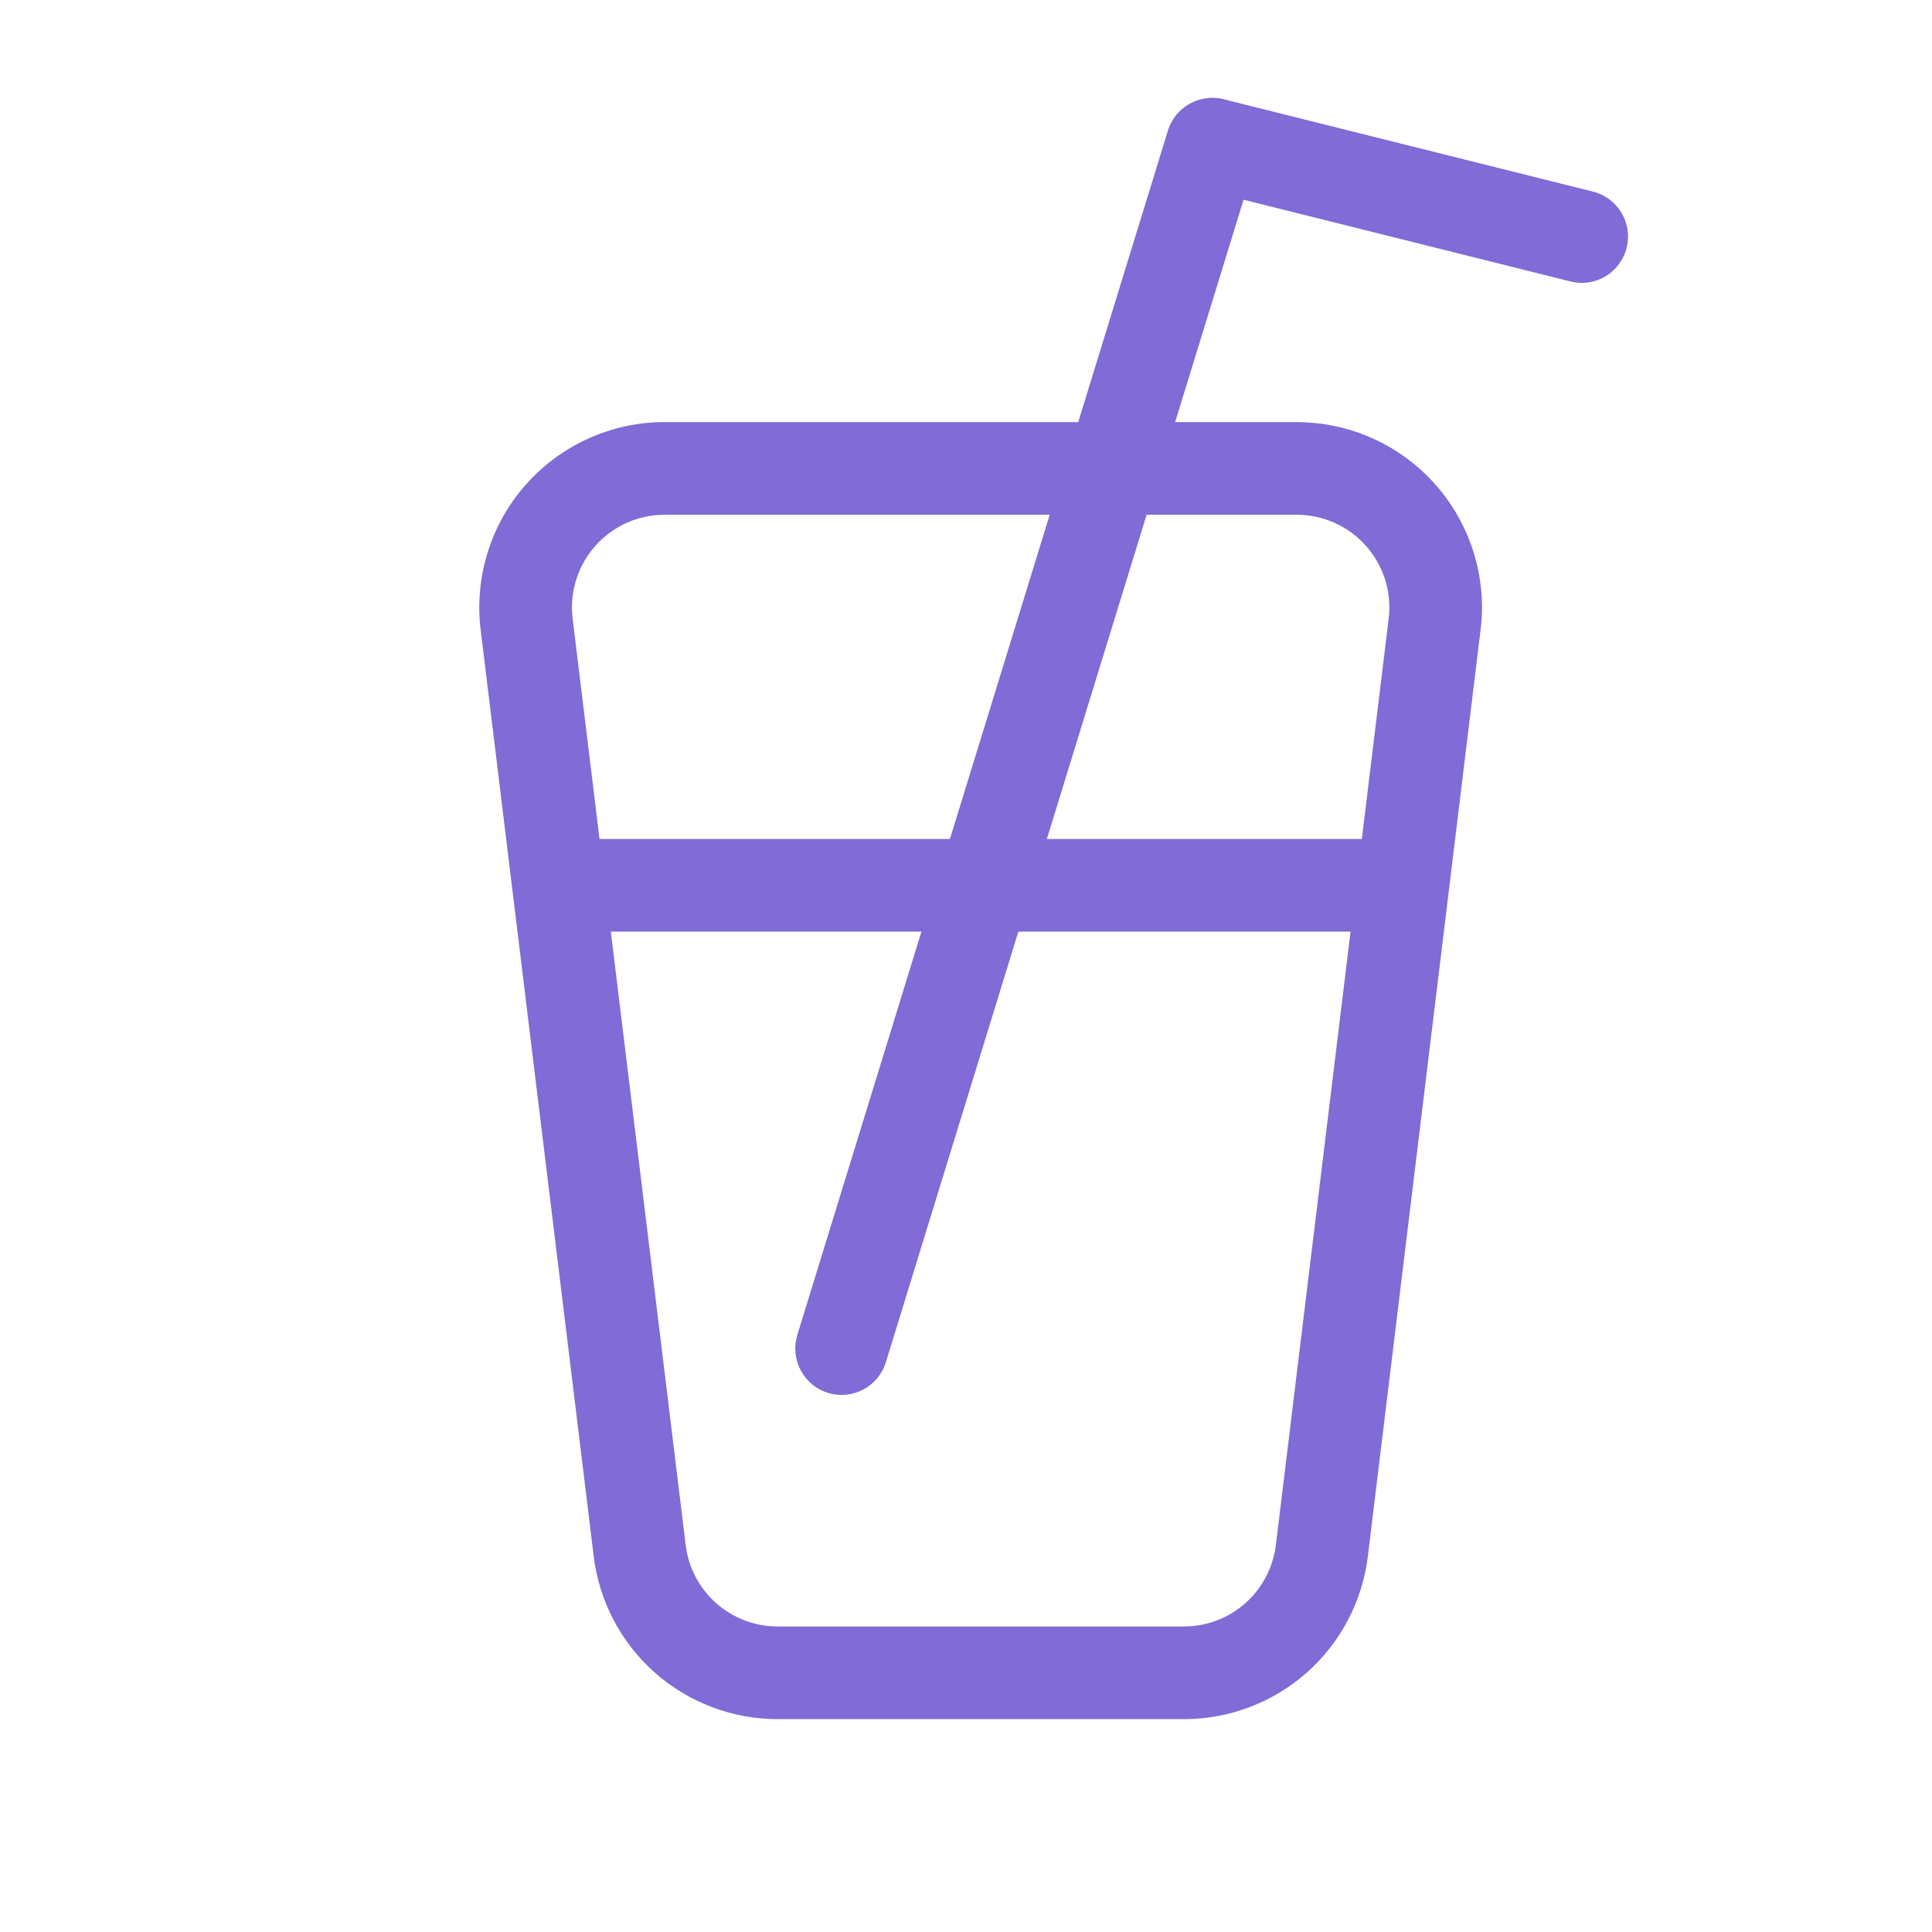
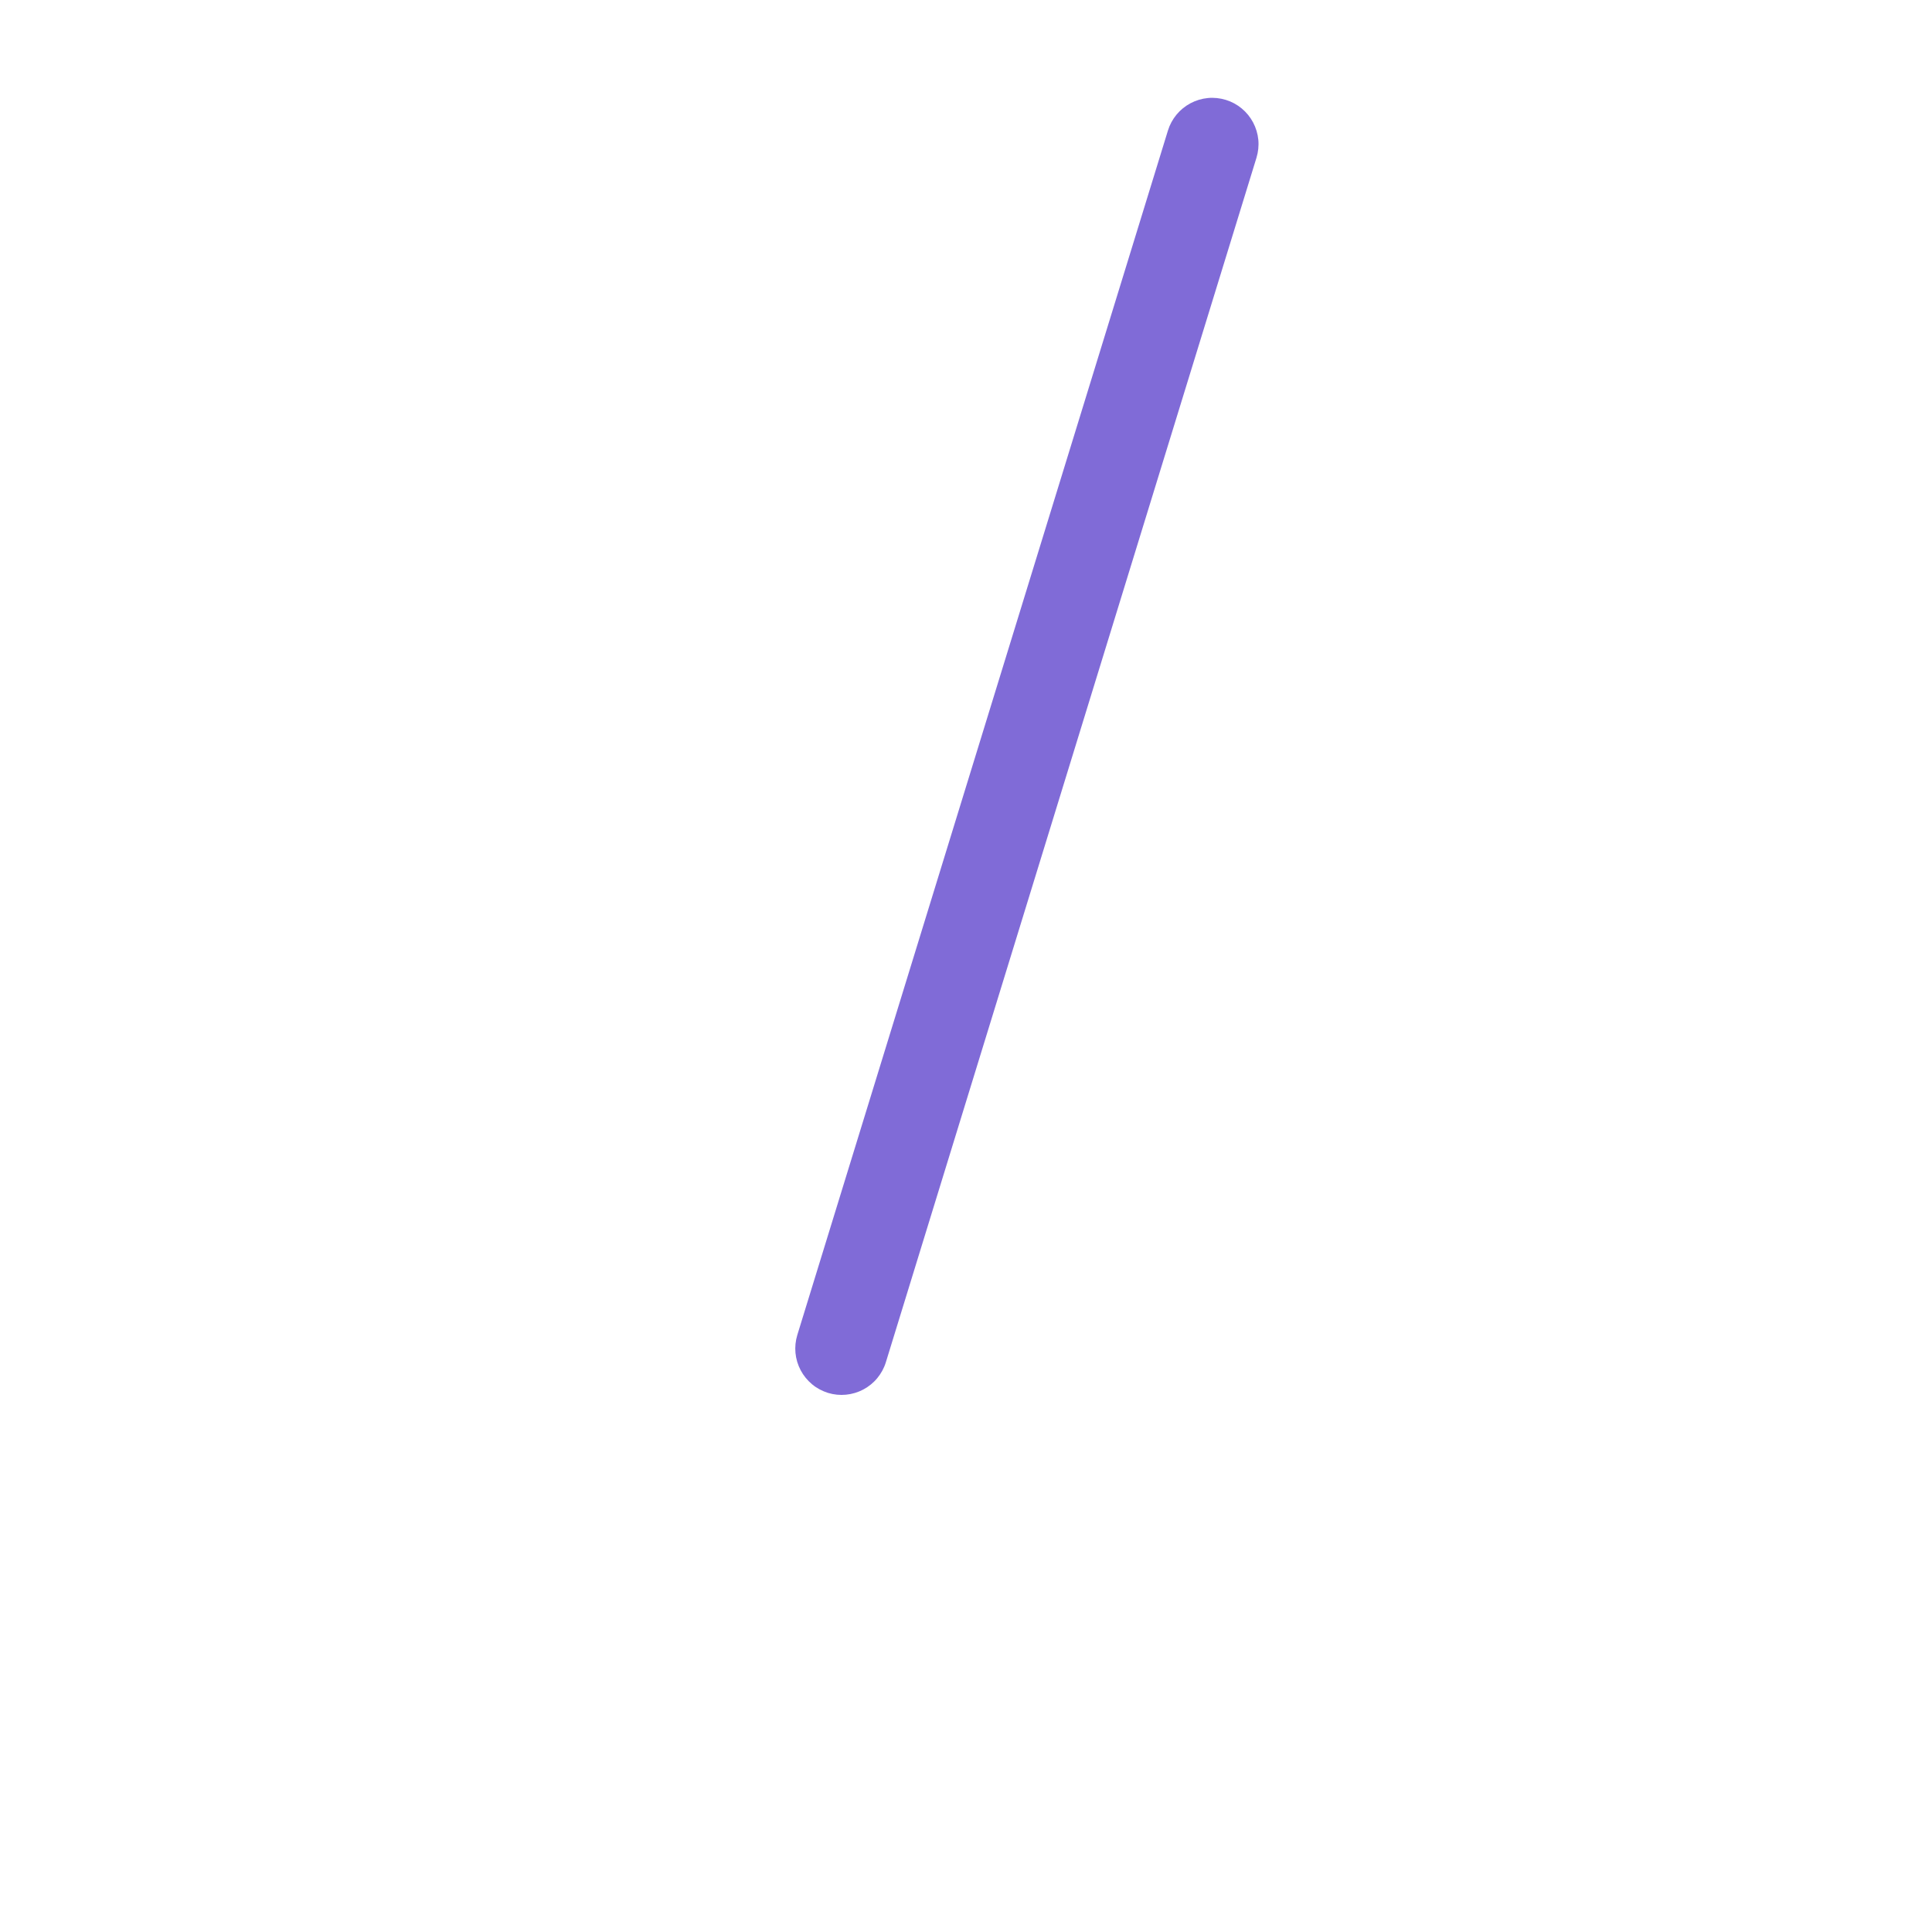
<svg xmlns="http://www.w3.org/2000/svg" width="23" height="23" viewBox="0 0 23 23" fill="none">
-   <path fill-rule="evenodd" clip-rule="evenodd" d="M15.436 5.025H7.911C7.599 5.025 7.291 5.091 7.006 5.22C6.721 5.348 6.467 5.535 6.26 5.769C6.053 6.002 5.898 6.277 5.806 6.575C5.713 6.874 5.684 7.188 5.722 7.498L7.068 18.527C7.133 19.062 7.392 19.555 7.795 19.912C8.199 20.269 8.719 20.466 9.258 20.466H14.095C14.633 20.466 15.153 20.269 15.557 19.912C15.96 19.555 16.219 19.062 16.284 18.527L17.626 7.498C17.637 7.41 17.643 7.321 17.643 7.231C17.643 6.646 17.41 6.085 16.997 5.671C16.583 5.257 16.021 5.025 15.436 5.025ZM7.778 6.136C7.823 6.13 7.868 6.128 7.913 6.128H15.437C15.593 6.128 15.747 6.161 15.889 6.225C16.032 6.289 16.159 6.382 16.262 6.499C16.366 6.616 16.443 6.753 16.49 6.902C16.536 7.051 16.551 7.208 16.532 7.363L15.189 18.393C15.156 18.66 15.027 18.907 14.826 19.085C14.624 19.264 14.364 19.363 14.095 19.363H9.257C8.988 19.363 8.728 19.264 8.526 19.086C8.325 18.907 8.195 18.661 8.163 18.394L6.817 7.364C6.782 7.074 6.863 6.782 7.043 6.551C7.223 6.321 7.488 6.171 7.778 6.136Z" fill="#806BD7" />
  <path d="M10.546 16.217C10.525 16.286 10.49 16.35 10.444 16.406C10.398 16.462 10.341 16.508 10.277 16.542C10.148 16.61 9.997 16.625 9.857 16.582C9.788 16.56 9.723 16.526 9.668 16.48C9.612 16.433 9.566 16.377 9.532 16.313C9.463 16.183 9.449 16.032 9.492 15.892L13.904 1.554C13.925 1.485 13.96 1.421 14.006 1.365C14.052 1.309 14.109 1.263 14.173 1.229C14.237 1.195 14.307 1.174 14.379 1.167C14.451 1.16 14.524 1.168 14.593 1.189C14.662 1.21 14.727 1.245 14.782 1.291C14.838 1.337 14.884 1.394 14.918 1.458C14.952 1.522 14.973 1.592 14.98 1.664C14.987 1.736 14.979 1.809 14.958 1.878L10.546 16.217Z" fill="#806BD7" />
-   <path d="M6.71 11.091C6.564 11.091 6.424 11.033 6.32 10.93C6.217 10.826 6.159 10.686 6.159 10.54C6.159 10.394 6.217 10.253 6.32 10.15C6.424 10.046 6.564 9.988 6.71 9.988H16.637C16.783 9.988 16.923 10.046 17.027 10.15C17.13 10.253 17.188 10.394 17.188 10.54C17.188 10.686 17.13 10.826 17.027 10.93C16.923 11.033 16.783 11.091 16.637 11.091H6.71ZM14.297 2.251C14.159 2.213 14.04 2.122 13.967 1.998C13.895 1.874 13.873 1.726 13.908 1.586C13.943 1.446 14.031 1.326 14.154 1.25C14.277 1.174 14.424 1.15 14.564 1.181L18.976 2.284C19.115 2.322 19.233 2.413 19.306 2.538C19.379 2.662 19.4 2.81 19.365 2.95C19.33 3.089 19.242 3.21 19.12 3.286C18.997 3.361 18.85 3.386 18.709 3.354L14.297 2.251Z" fill="#806BD7" />
</svg>